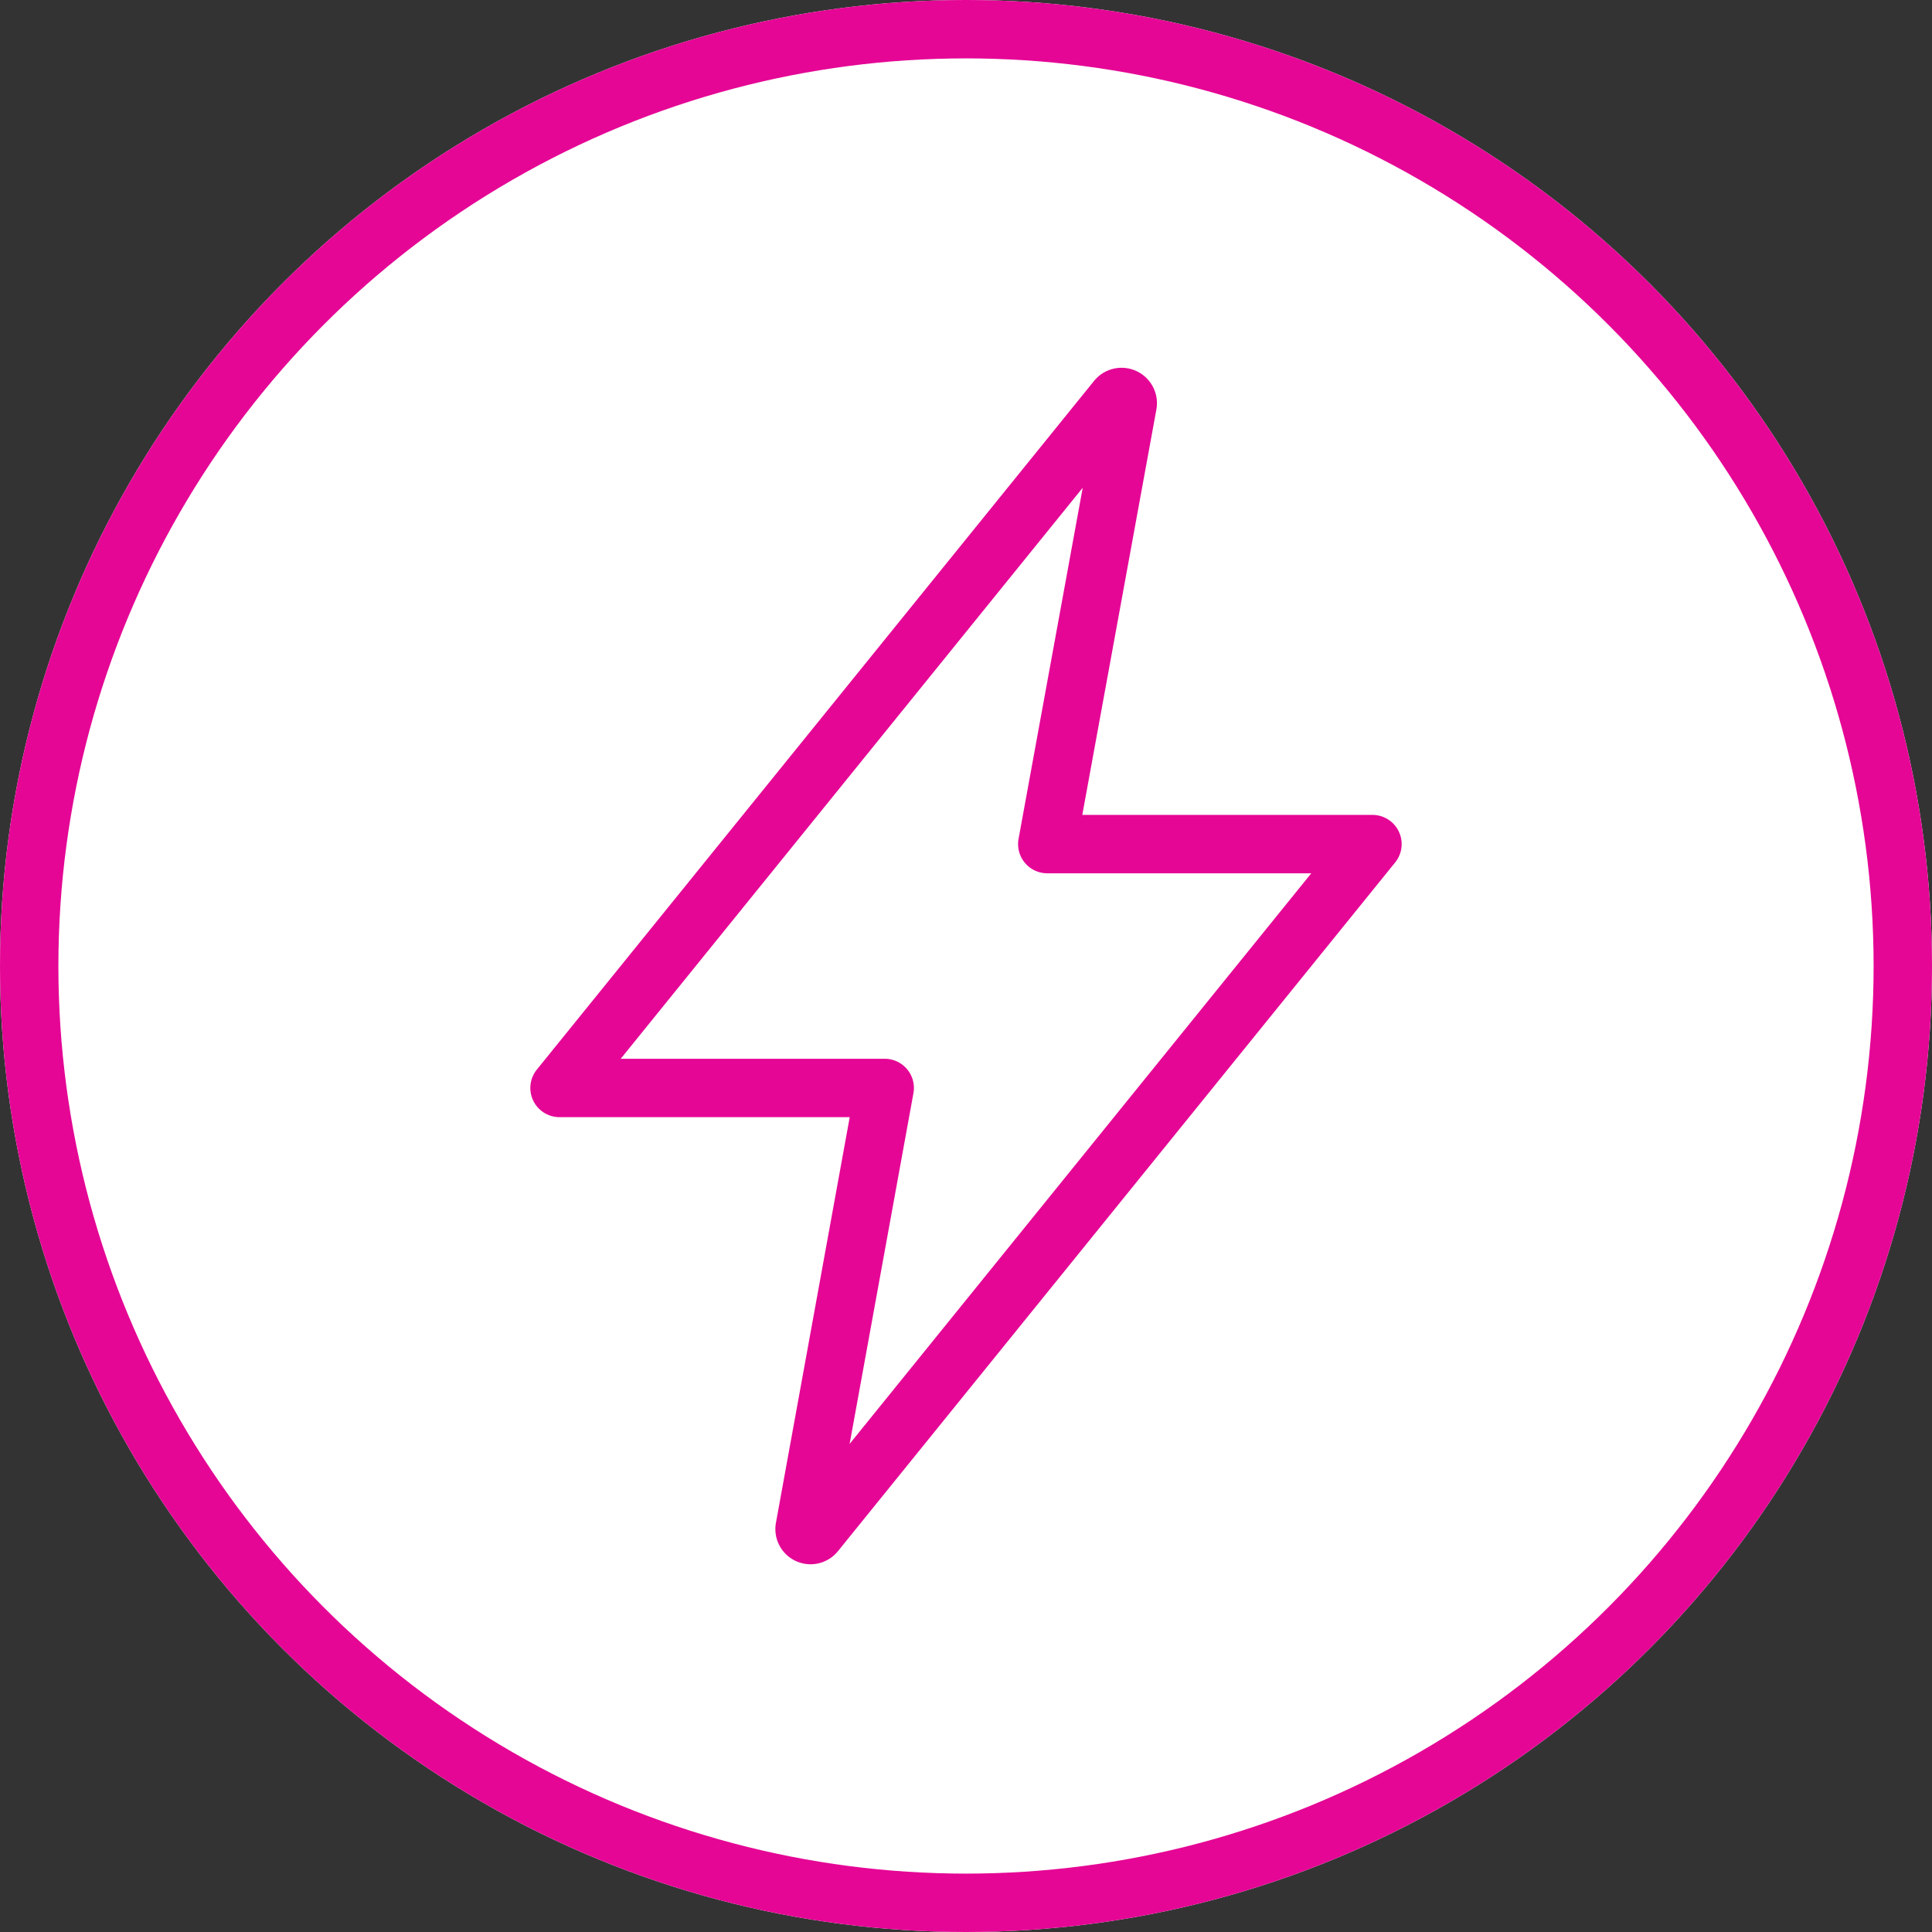
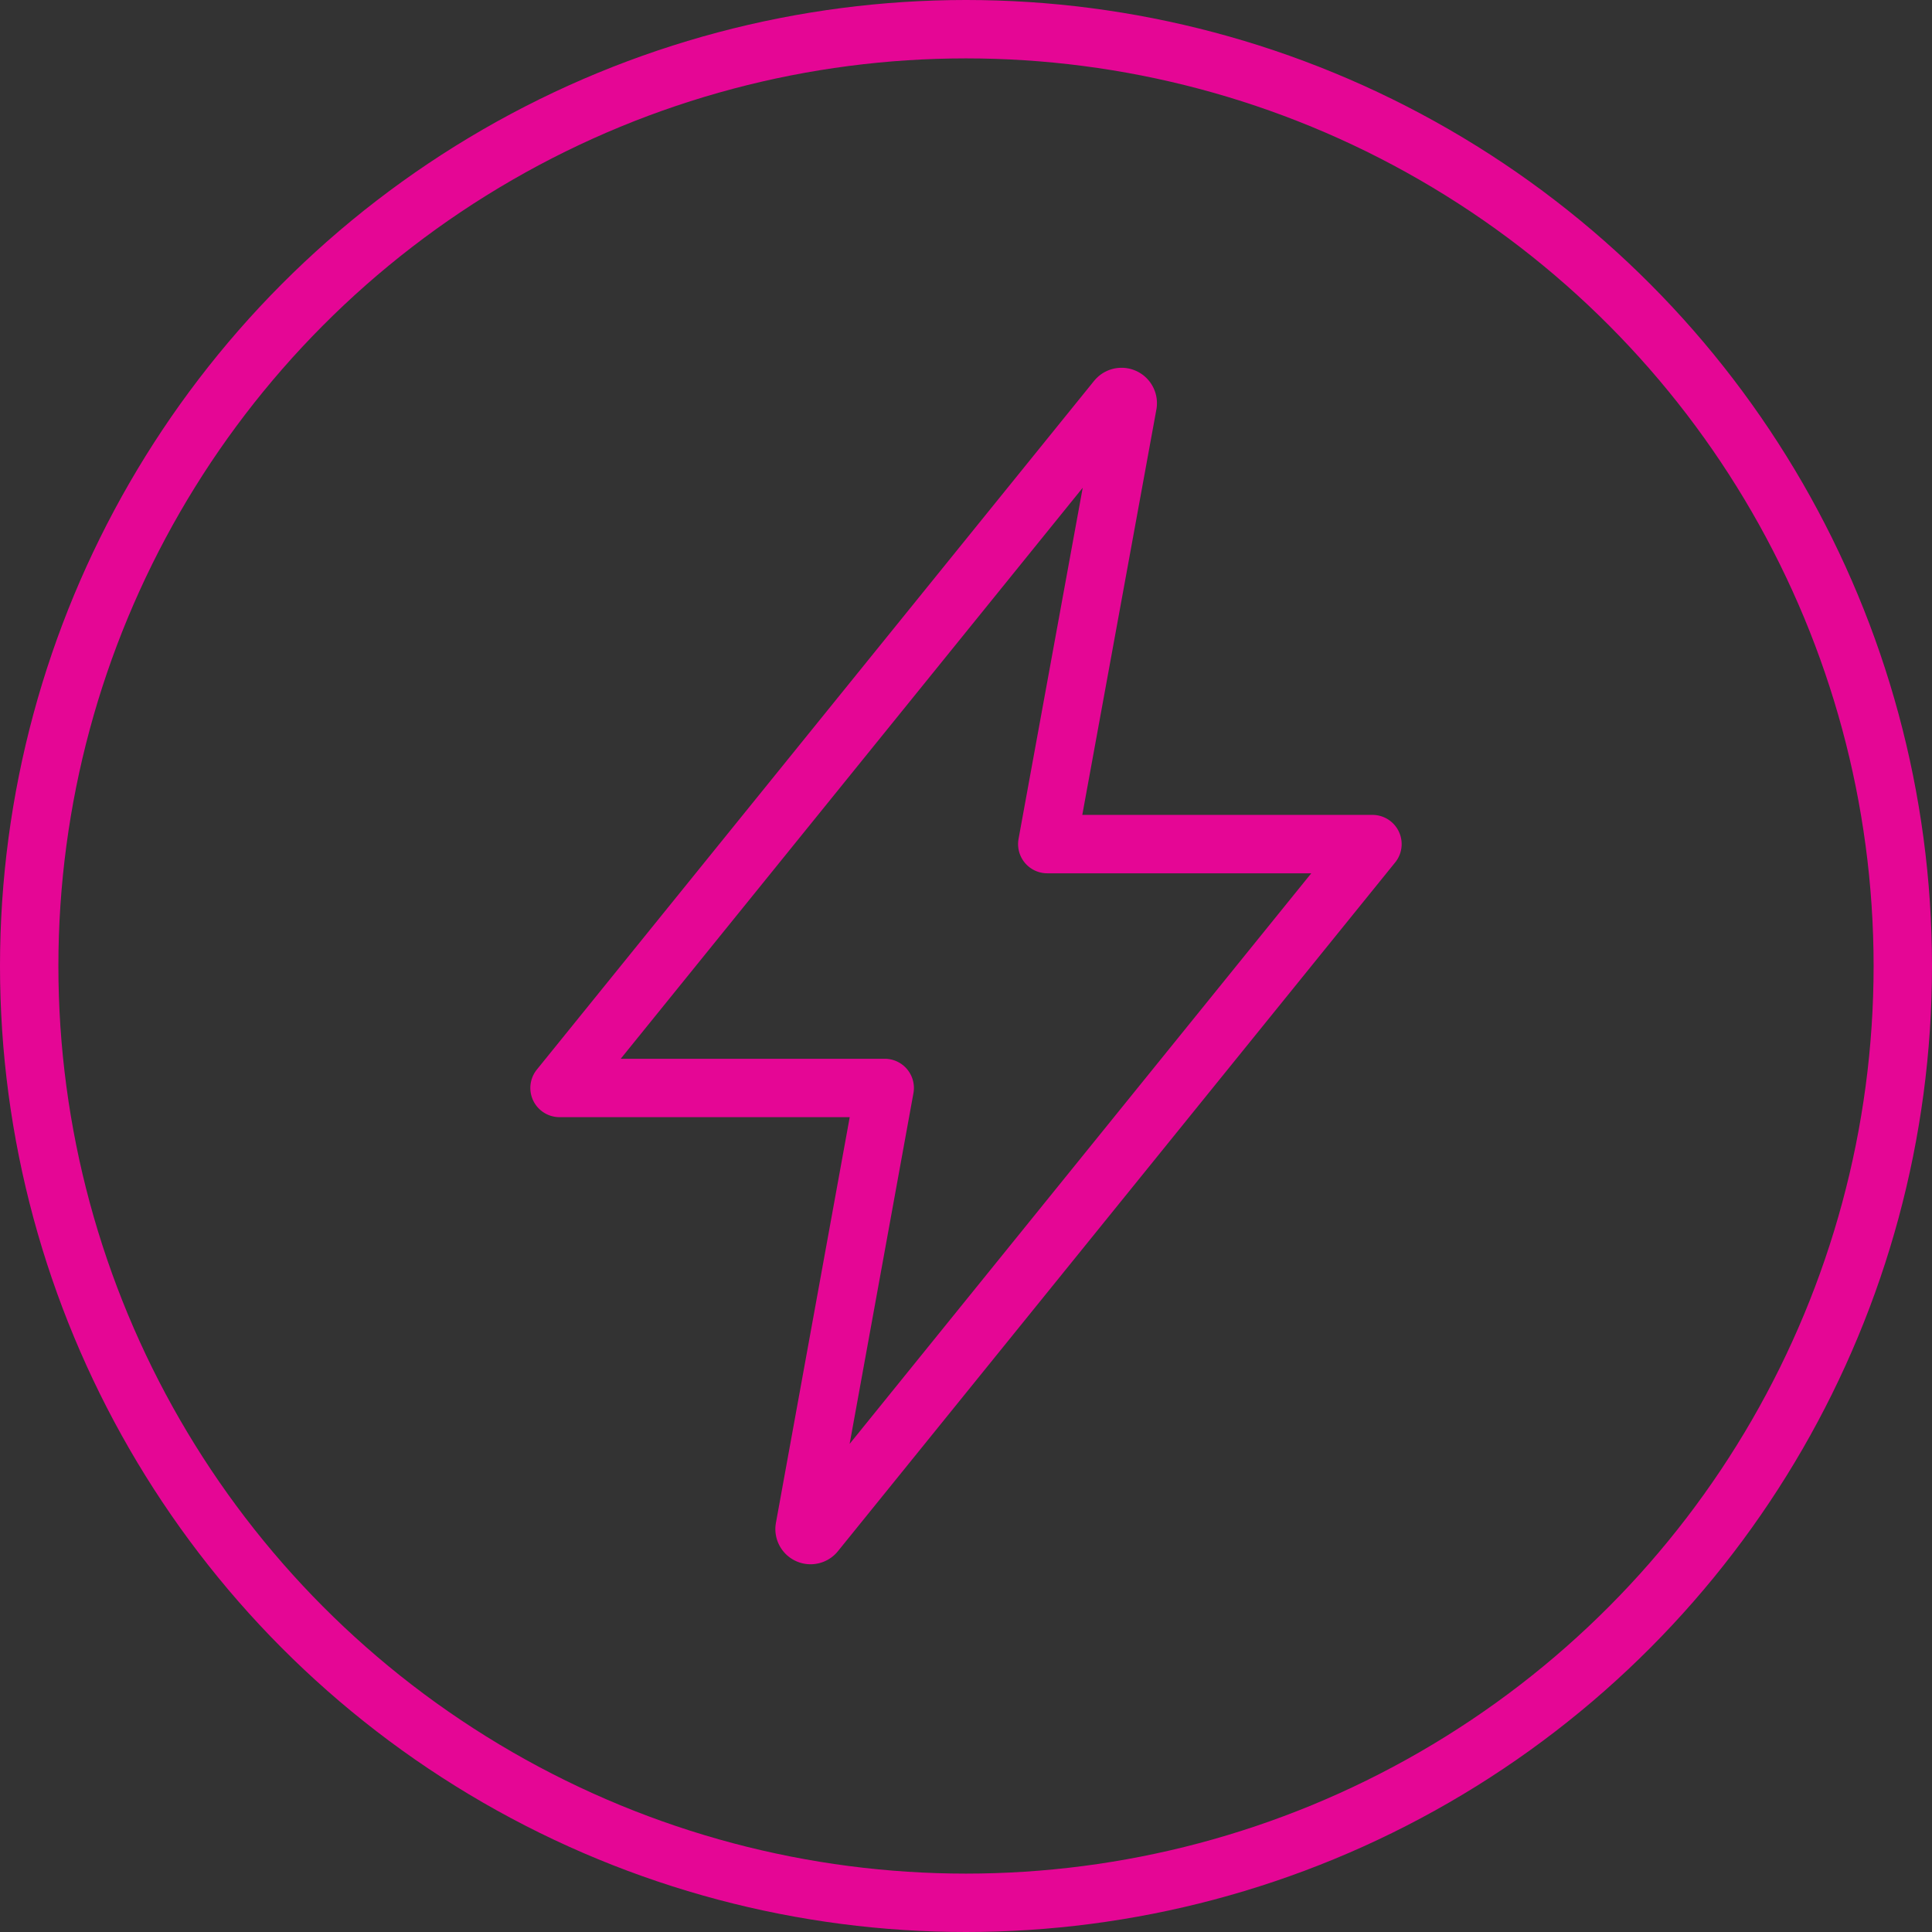
<svg xmlns="http://www.w3.org/2000/svg" height="132.352" viewBox="0 0 132.352 132.352" width="132.352">
  <rect x="0" y="0" width="132.352" height="132.352" fill="#333333" stroke="none" />
  <g stroke="#e50695" stroke-width="4" transform="translate(-134 -3244.344)">
    <g fill="#fff">
-       <circle cx="200.176" cy="3310.52" r="66.176" stroke="none" />
      <circle cx="200.176" cy="3310.52" fill="none" r="64.176" />
    </g>
    <path d="m134.159 32.174-38.159 47.162h22.276l-5.484 30.147a.411.411 0 0 0 .405.482.411.411 0 0 0 .329-.165l38.163-47.17h-22.276l5.51-30.15a.426.426 0 0 0 -.423-.48.421.421 0 0 0 -.339.174z" fill="none" stroke-linecap="round" stroke-linejoin="round" transform="translate(76.331 3239.539)" />
  </g>
</svg>